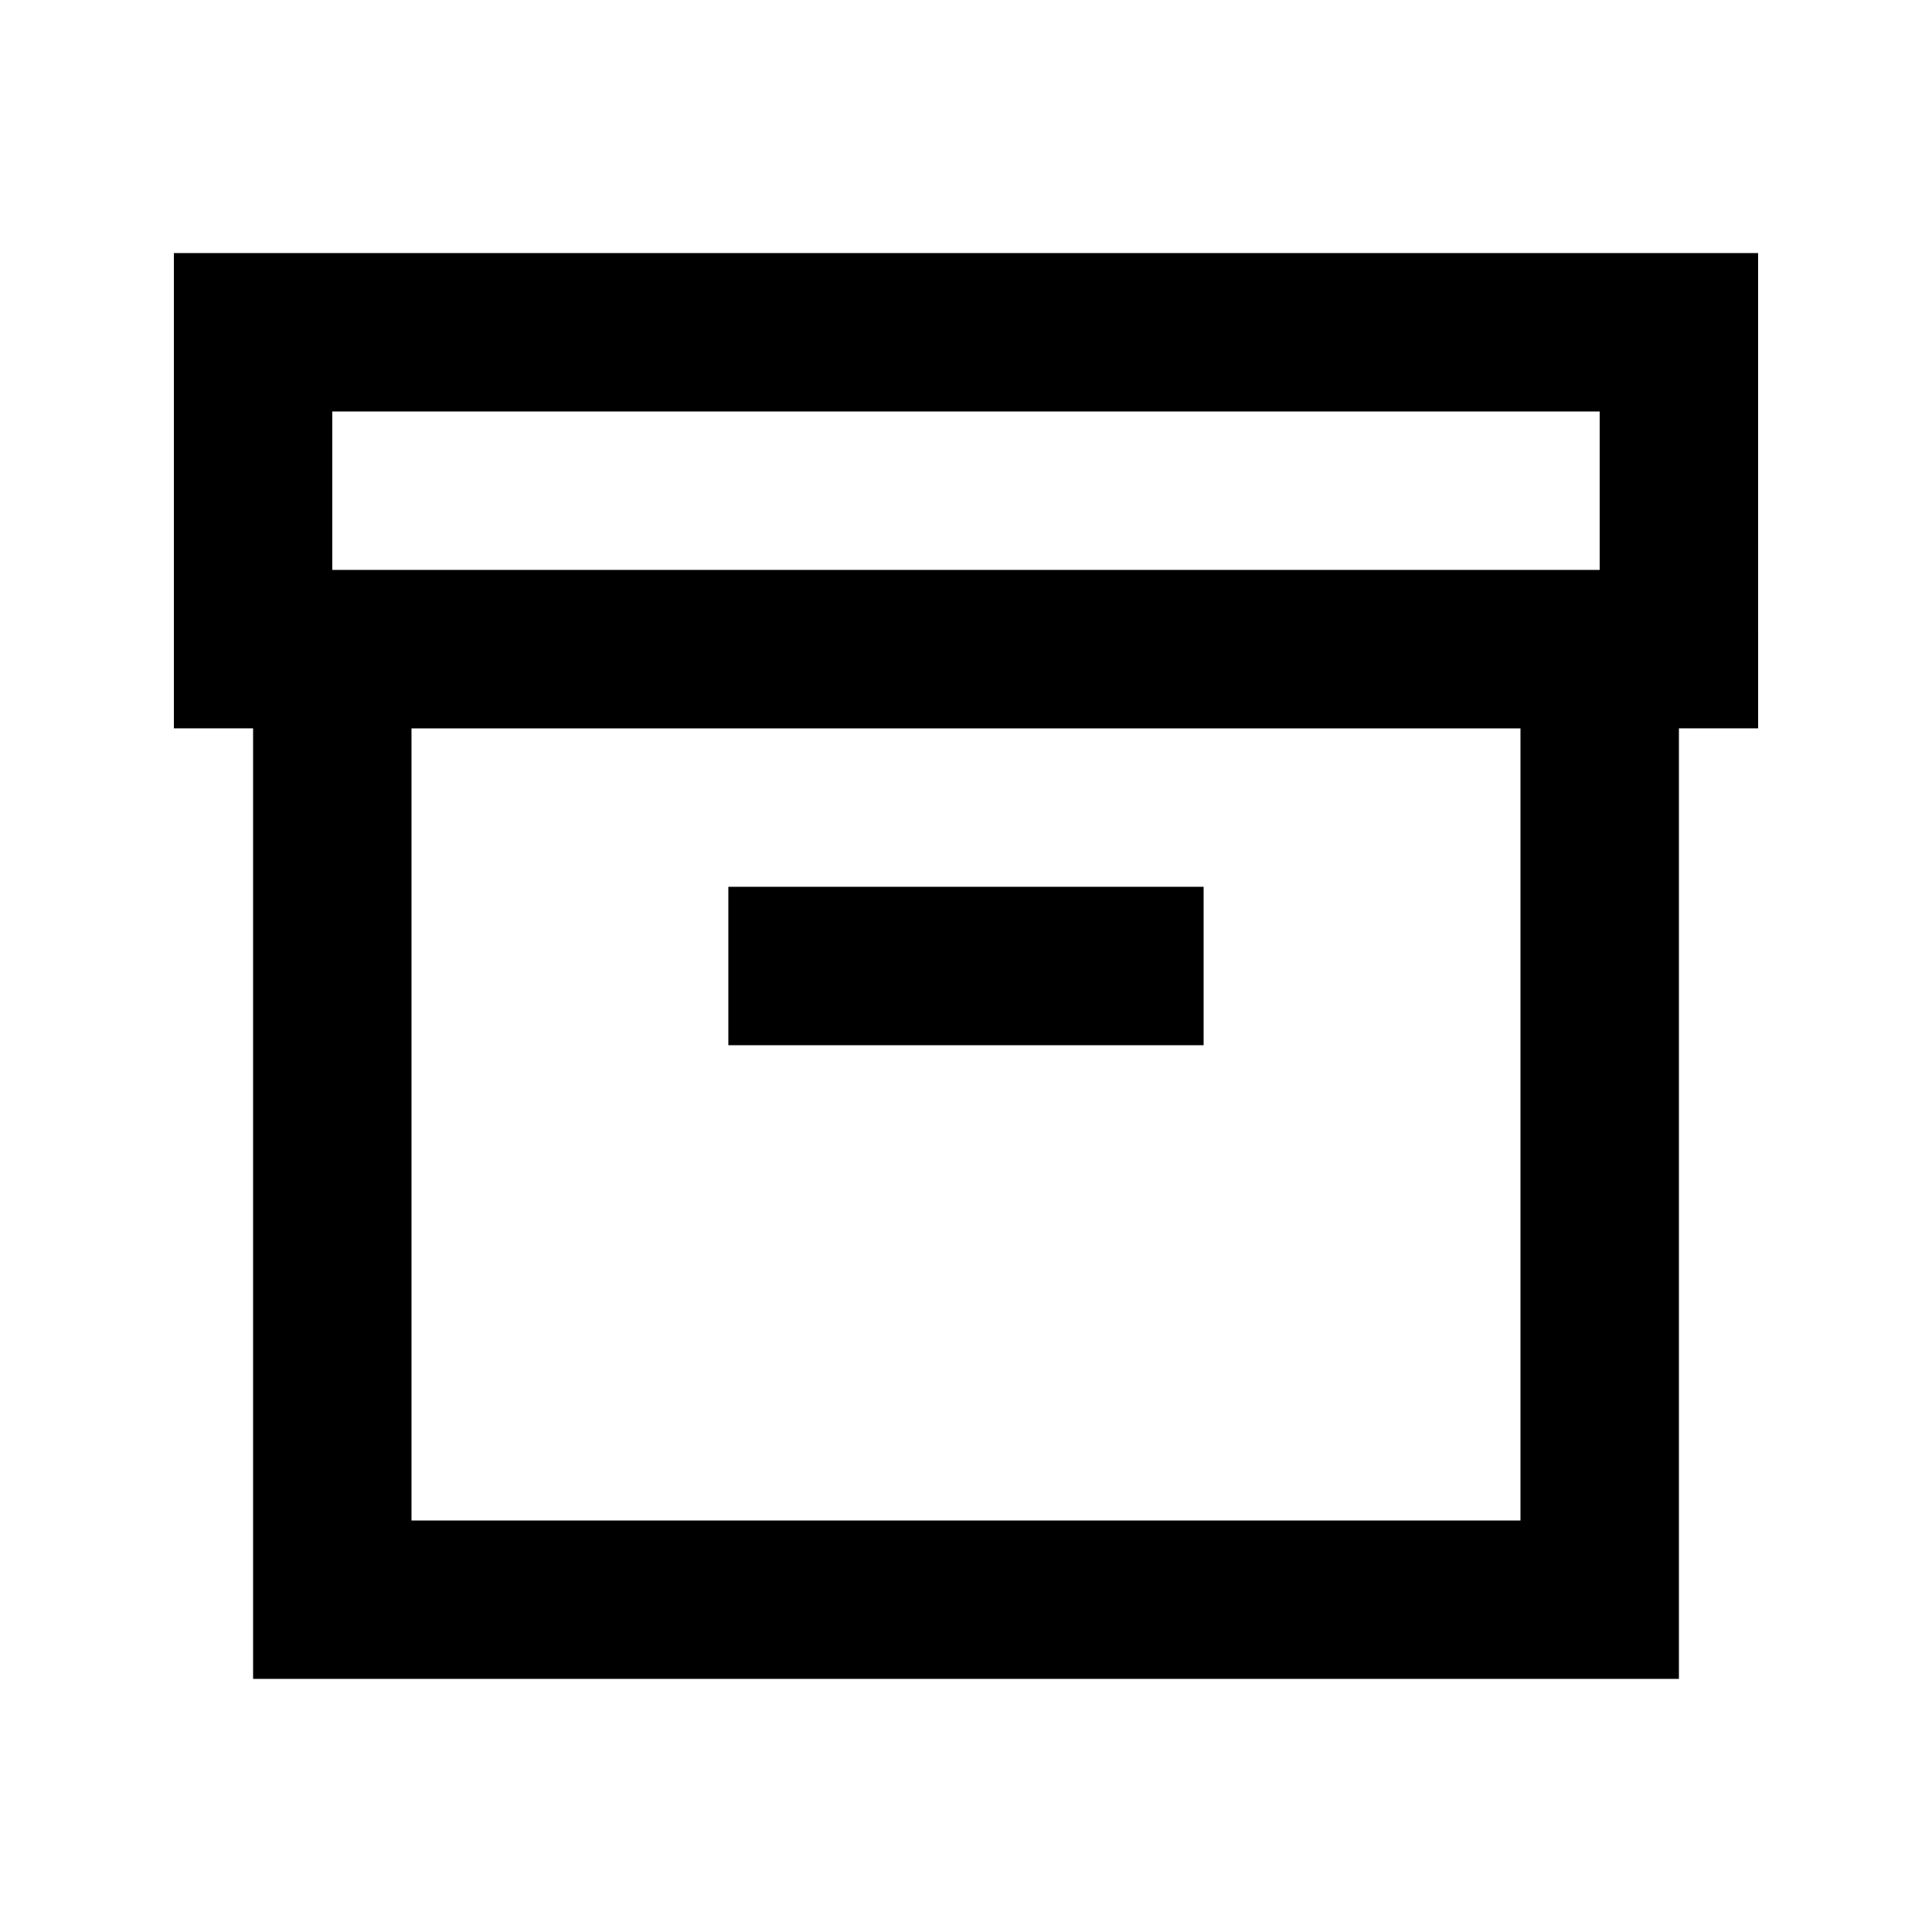
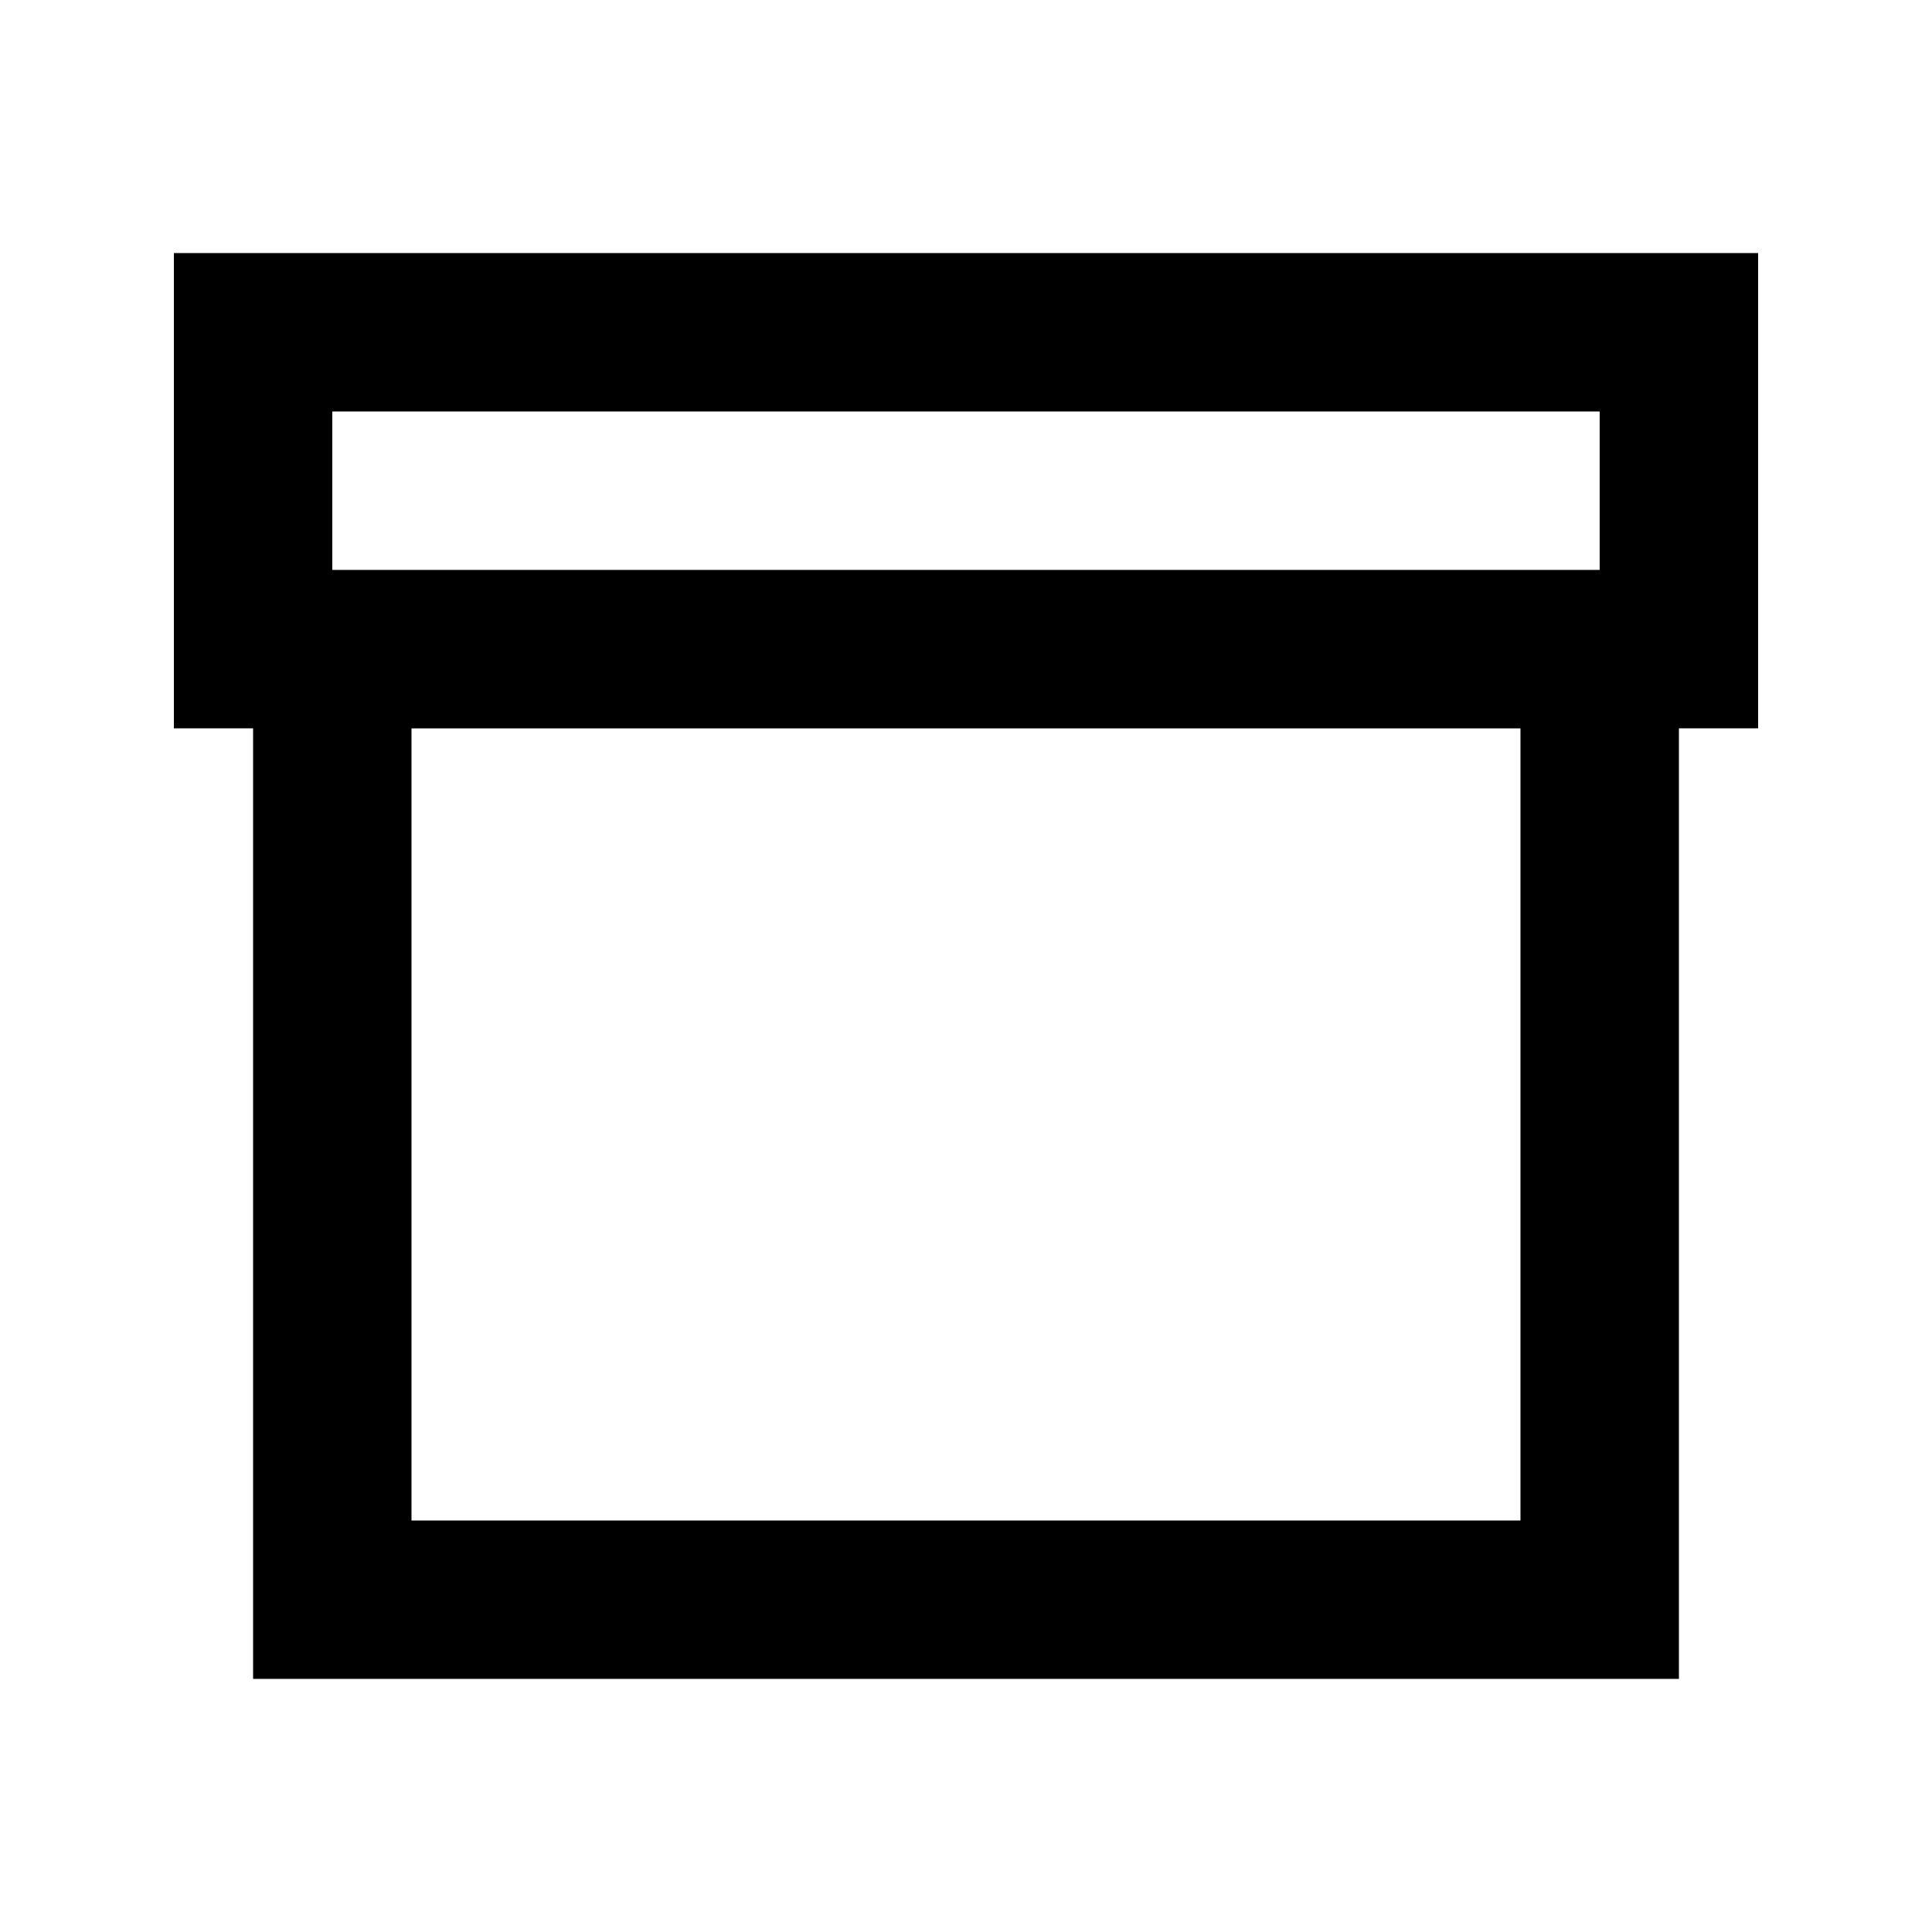
<svg xmlns="http://www.w3.org/2000/svg" fill="#000000" width="800px" height="800px" version="1.1" viewBox="144 144 512 512">
  <g>
    <path d="m609.92 211.07h-419.84v125.95h20.992v251.9h377.86v-251.9h20.992zm-377.86 41.984h335.87v41.984h-335.87zm314.88 293.89h-293.89v-209.92h293.89z" />
-     <path d="m337.02 379.01h125.95v41.984h-125.95z" />
  </g>
</svg>